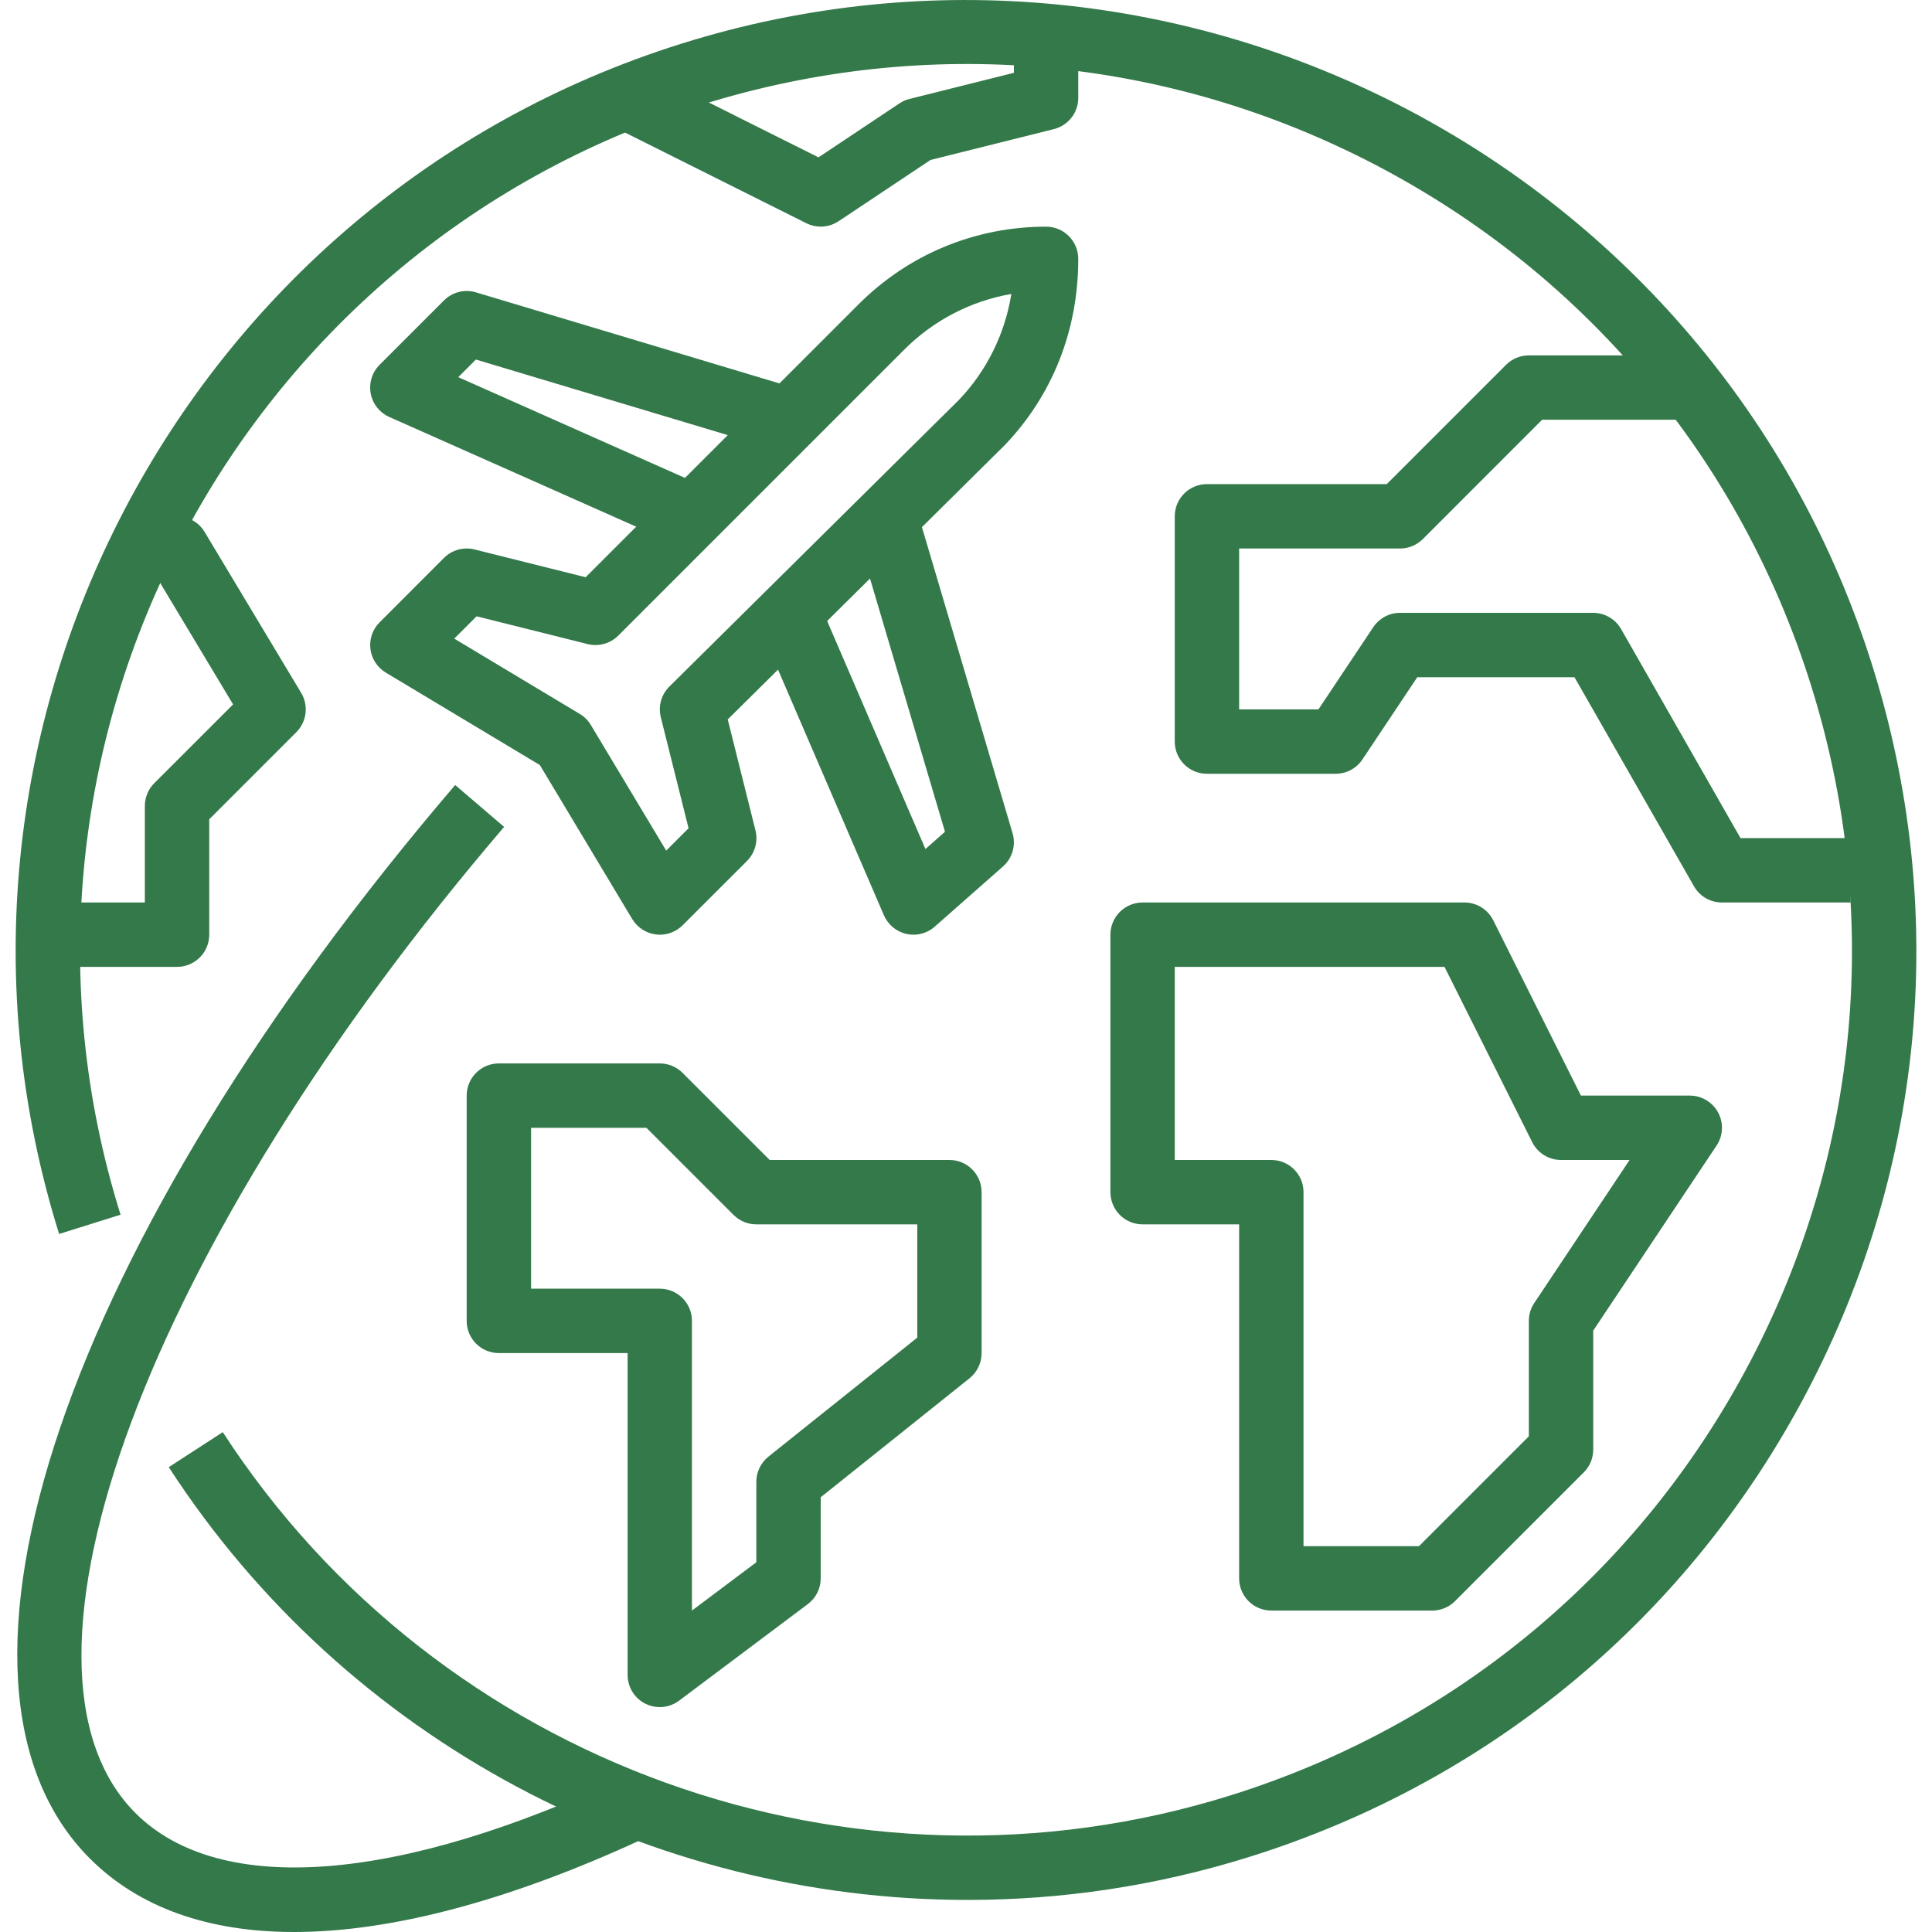
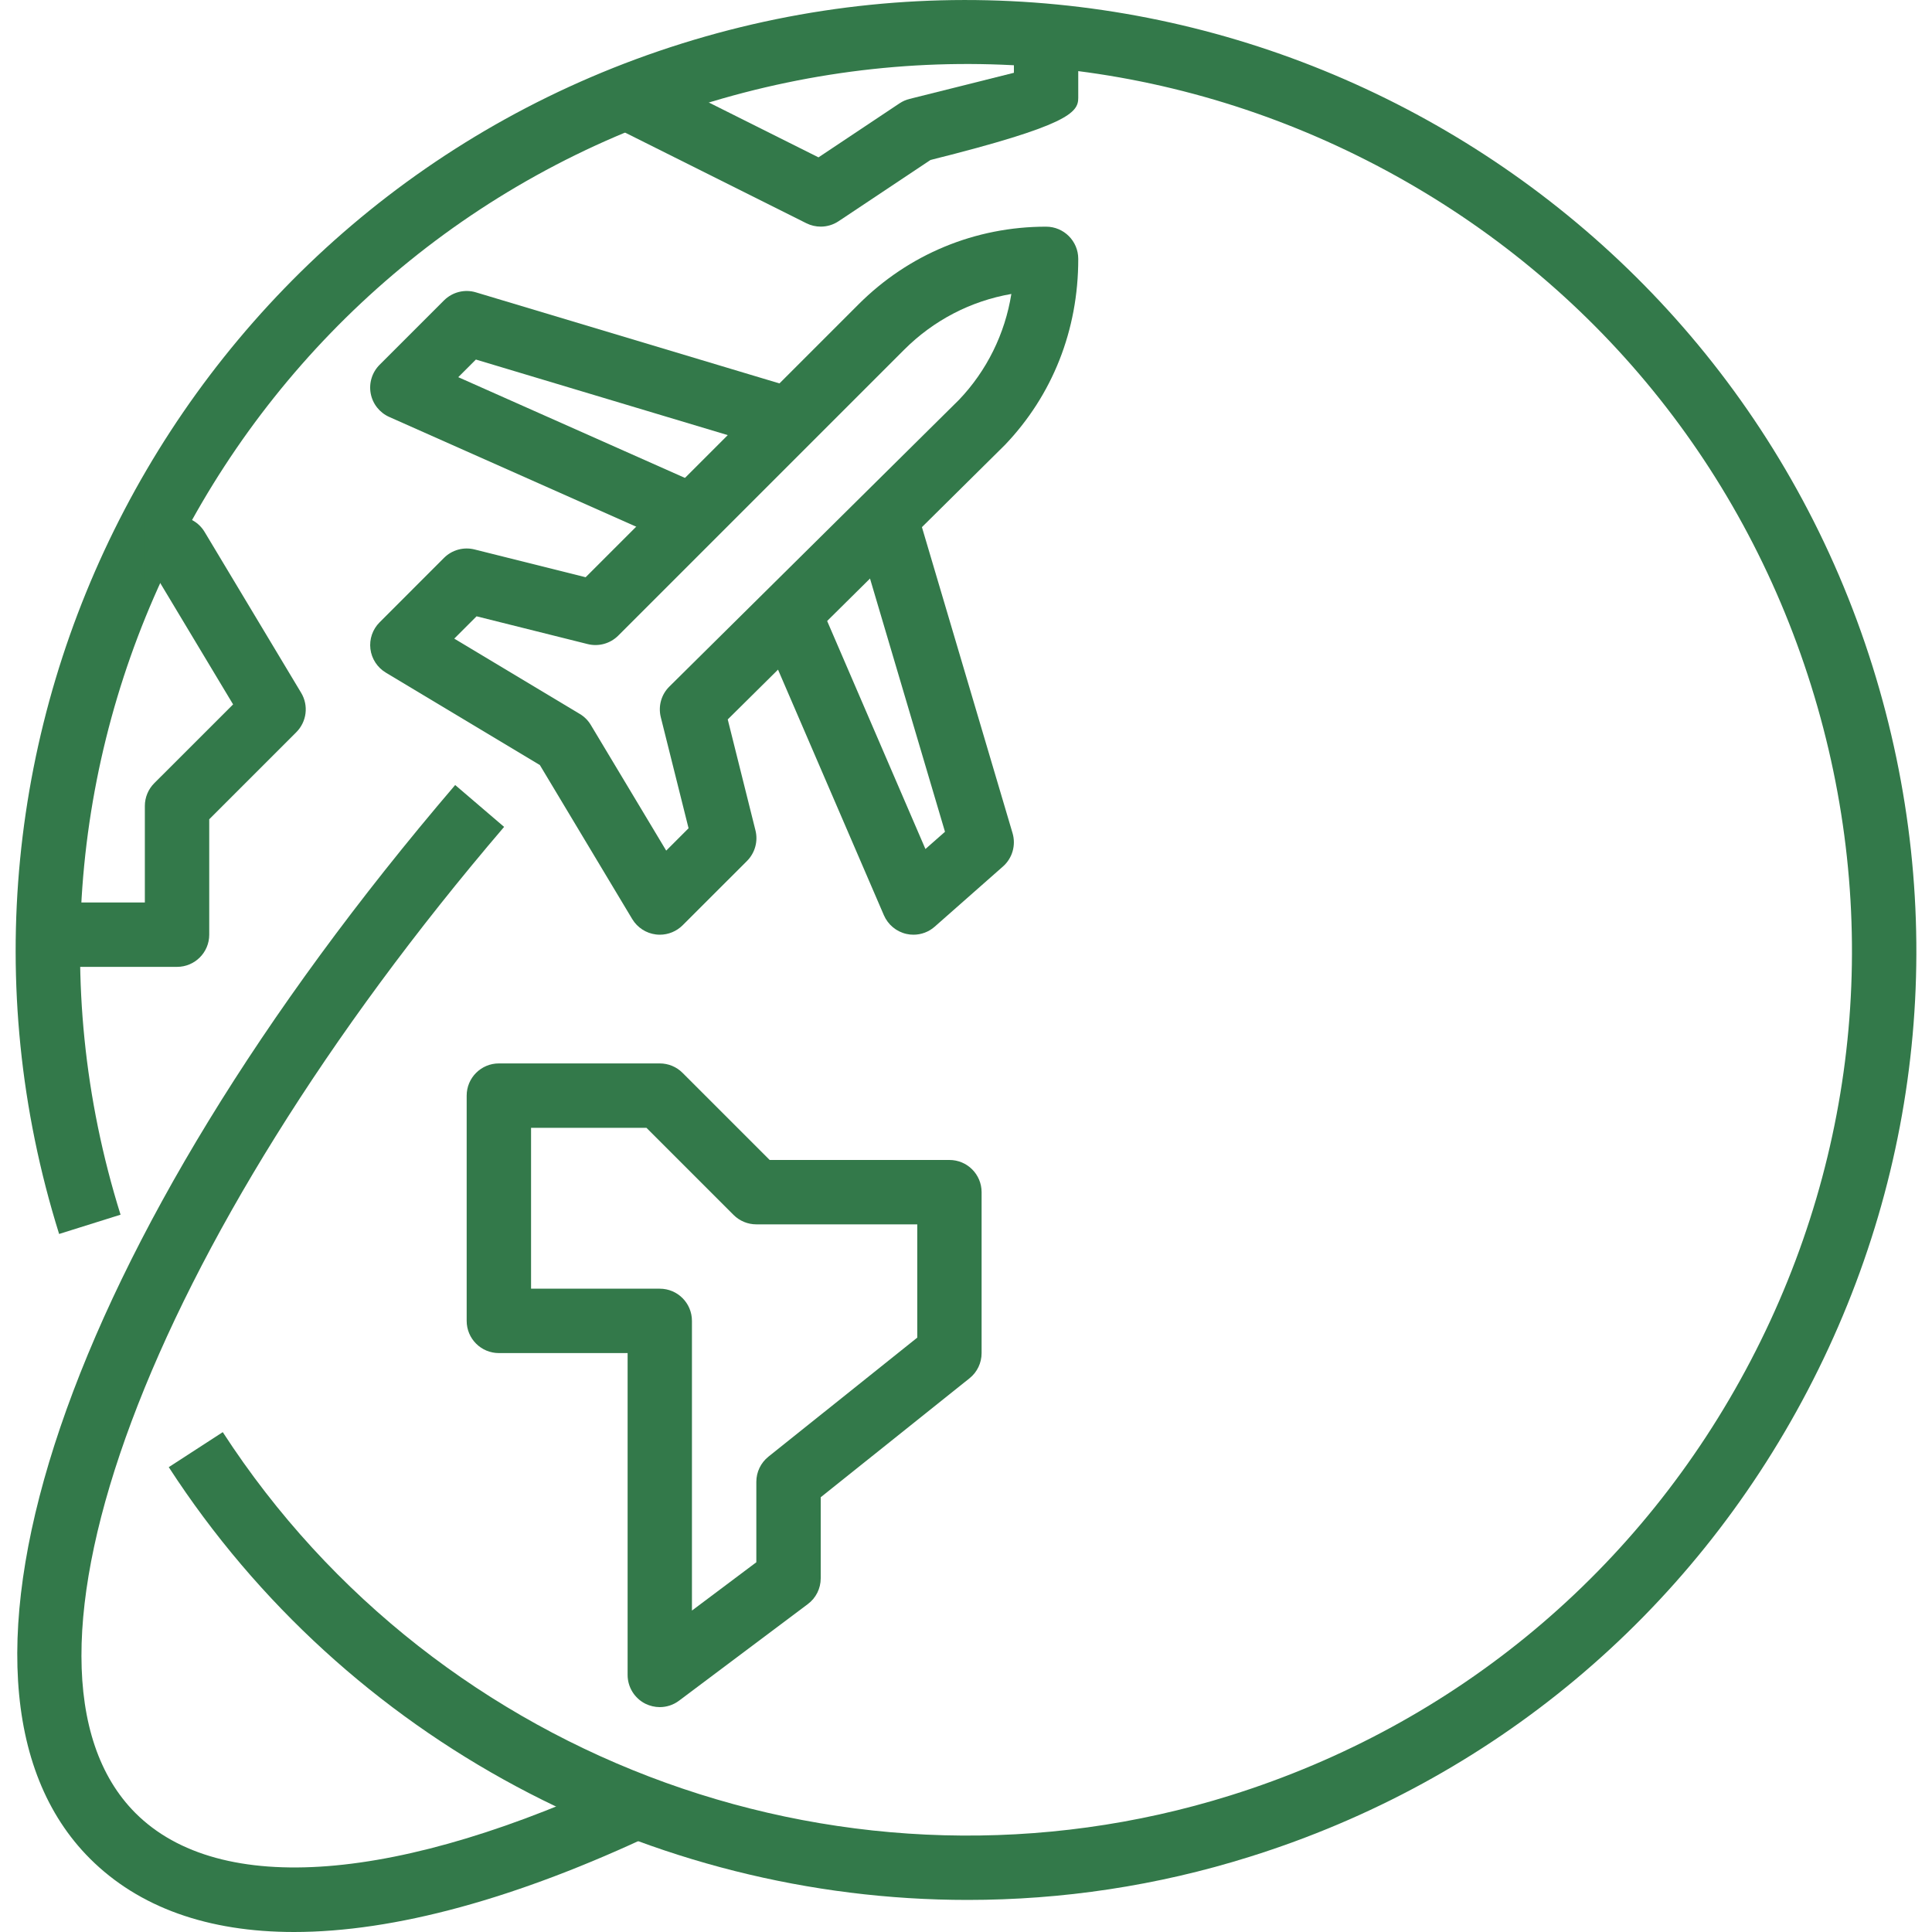
<svg xmlns="http://www.w3.org/2000/svg" width="40" height="40" viewBox="0 0 40 40" fill="none">
  <g clip-path="url(#clip0_12006_2610)">
    <path d="M38.769 13.796C35.528 3.445 24.474 -2.339 14.121 0.9C3.77 4.14 -2.016 15.197 1.224 25.548L2.496 25.149C-0.524 15.5 4.869 5.192 14.519 2.171C19.194 0.708 24.159 1.153 28.498 3.424C32.838 5.695 36.034 9.52 37.497 14.194C38.96 18.869 38.515 23.833 36.245 28.173C33.974 32.513 30.15 35.709 25.475 37.172C17.65 39.621 9.073 36.529 4.612 29.651L3.494 30.376C7.181 36.062 13.493 39.337 20.035 39.336C21.981 39.336 23.949 39.047 25.872 38.443C30.887 36.874 34.989 33.445 37.425 28.79C39.861 24.135 40.338 18.81 38.769 13.796Z" fill="#33794A" />
    <path d="M16.135 9.329L16.517 8.052L9.854 6.053C9.621 5.982 9.366 6.046 9.192 6.22L7.859 7.553C7.704 7.708 7.635 7.93 7.675 8.146C7.715 8.362 7.859 8.544 8.06 8.633L14.057 11.298L14.598 10.08L9.488 7.809L9.853 7.444L16.135 9.329Z" fill="#33794A" />
    <path d="M22.324 5.359C22.324 4.992 22.026 4.693 21.658 4.693C21.657 4.693 21.657 4.693 21.657 4.693C20.191 4.693 18.812 5.264 17.775 6.301L12.125 11.951L9.825 11.376C9.598 11.319 9.358 11.385 9.192 11.551L7.86 12.884C7.714 13.029 7.644 13.233 7.669 13.436C7.694 13.639 7.812 13.82 7.988 13.926L11.177 15.839L13.09 19.029C13.196 19.204 13.376 19.322 13.58 19.347C13.607 19.35 13.634 19.352 13.662 19.352C13.837 19.352 14.007 19.282 14.133 19.157L15.466 17.825C15.631 17.659 15.698 17.419 15.641 17.192L15.067 14.895L20.807 9.211C21.787 8.185 22.326 6.838 22.324 5.359ZM13.859 14.214C13.691 14.379 13.624 14.62 13.681 14.849L14.256 17.148L13.793 17.611L12.233 15.011C12.177 14.917 12.099 14.838 12.005 14.782L9.405 13.222L9.867 12.76L12.167 13.335C12.394 13.392 12.634 13.325 12.8 13.16L18.717 7.243C19.33 6.629 20.102 6.231 20.939 6.086C20.807 6.91 20.431 7.674 19.856 8.277L13.859 14.214Z" fill="#33794A" />
    <path d="M20.964 17.25L18.965 10.5L17.687 10.879L19.565 17.221L19.16 17.578L16.939 12.425L15.715 12.952L18.3 18.949C18.385 19.145 18.558 19.289 18.767 19.336C18.815 19.347 18.864 19.352 18.913 19.352C19.073 19.352 19.23 19.294 19.353 19.185L20.766 17.939C20.96 17.768 21.037 17.499 20.964 17.25Z" fill="#33794A" />
    <path d="M13.017 36.741C8.271 38.99 4.548 39.28 2.805 37.538C-0.216 34.517 3.065 25.739 10.437 17.12L9.424 16.253C1.339 25.707 -1.771 34.847 1.862 38.48C2.877 39.494 4.31 40 6.088 40C8.16 40 10.7 39.313 13.587 37.945L13.017 36.741Z" fill="#33794A" />
-     <path d="M35.573 23.035C35.457 22.819 35.231 22.683 34.985 22.683H32.731L30.916 19.054C30.803 18.828 30.573 18.685 30.32 18.685H23.657C23.288 18.685 22.99 18.984 22.99 19.352V24.682C22.99 25.051 23.288 25.349 23.657 25.349H25.655V32.678C25.655 33.047 25.953 33.345 26.322 33.345H29.654C29.83 33.345 29.999 33.275 30.125 33.149L32.791 30.483C32.916 30.359 32.986 30.19 32.986 30.012V27.549L35.539 23.719C35.675 23.515 35.689 23.252 35.573 23.035ZM31.765 26.978C31.692 27.087 31.653 27.216 31.653 27.348V29.737L29.378 32.012H26.988H26.988V24.682C26.988 24.314 26.69 24.016 26.321 24.016H24.322V20.018H29.907L31.723 23.648C31.836 23.873 32.066 24.016 32.319 24.016H33.739L31.765 26.978Z" fill="#33794A" />
-     <path d="M36.036 17.353L33.563 13.024C33.444 12.816 33.223 12.688 32.984 12.688H28.987C28.764 12.688 28.556 12.8 28.432 12.985L27.297 14.687H25.655V11.356H28.987C29.164 11.356 29.332 11.286 29.458 11.161L31.928 8.69H34.983V7.358H31.652C31.475 7.358 31.306 7.428 31.181 7.553L28.711 10.023H24.989C24.62 10.023 24.322 10.322 24.322 10.689V15.354C24.322 15.722 24.62 16.02 24.989 16.02H27.654C27.877 16.02 28.084 15.909 28.208 15.723L29.343 14.021H32.598L35.072 18.349C35.19 18.557 35.411 18.685 35.65 18.685H38.315V17.353H36.036Z" fill="#33794A" />
    <path d="M19.657 24.016H15.935L14.131 22.212C14.007 22.087 13.837 22.017 13.66 22.017H10.328C9.961 22.017 9.662 22.315 9.662 22.683V27.348C9.662 27.716 9.961 28.014 10.328 28.014H12.994V34.677C12.994 34.93 13.136 35.16 13.362 35.274C13.456 35.32 13.559 35.344 13.66 35.344C13.801 35.344 13.942 35.299 14.06 35.21L16.725 33.211C16.893 33.086 16.992 32.888 16.992 32.678V30.999L20.074 28.535C20.232 28.408 20.323 28.217 20.323 28.014V24.683C20.323 24.314 20.025 24.016 19.657 24.016ZM18.991 27.694L15.909 30.159C15.751 30.286 15.659 30.477 15.659 30.679V32.345L14.326 33.345V27.348C14.326 26.979 14.028 26.681 13.66 26.681H10.995V23.35H13.384L15.188 25.154C15.313 25.279 15.482 25.349 15.659 25.349H18.991V27.694Z" fill="#33794A" />
    <path d="M6.235 14.344L4.236 11.013C4.116 10.812 3.899 10.69 3.665 10.69H2.999V12.022H3.288L4.826 14.584L3.194 16.215C3.069 16.34 2.999 16.51 2.999 16.686V18.685H1V20.018H3.665C4.033 20.018 4.332 19.72 4.332 19.352V16.962L6.135 15.159C6.351 14.942 6.393 14.607 6.235 14.344Z" fill="#33794A" />
-     <path d="M20.992 0.694V1.507L18.831 2.048C18.757 2.066 18.686 2.098 18.623 2.14L16.946 3.258L13.294 1.431L12.697 2.623L16.695 4.622C16.789 4.669 16.891 4.692 16.993 4.692C17.122 4.692 17.251 4.654 17.362 4.58L19.265 3.312L21.819 2.673C22.116 2.599 22.324 2.333 22.324 2.027V0.694H20.992Z" fill="#33794A" />
+     <path d="M20.992 0.694V1.507L18.831 2.048C18.757 2.066 18.686 2.098 18.623 2.14L16.946 3.258L13.294 1.431L12.697 2.623L16.695 4.622C16.789 4.669 16.891 4.692 16.993 4.692C17.122 4.692 17.251 4.654 17.362 4.58L19.265 3.312C22.116 2.599 22.324 2.333 22.324 2.027V0.694H20.992Z" fill="#33794A" />
  </g>
  <defs>
    <clipPath id="clip0_12006_2610">
      <rect width="40" height="40" fill="white" />
    </clipPath>
  </defs>
</svg>